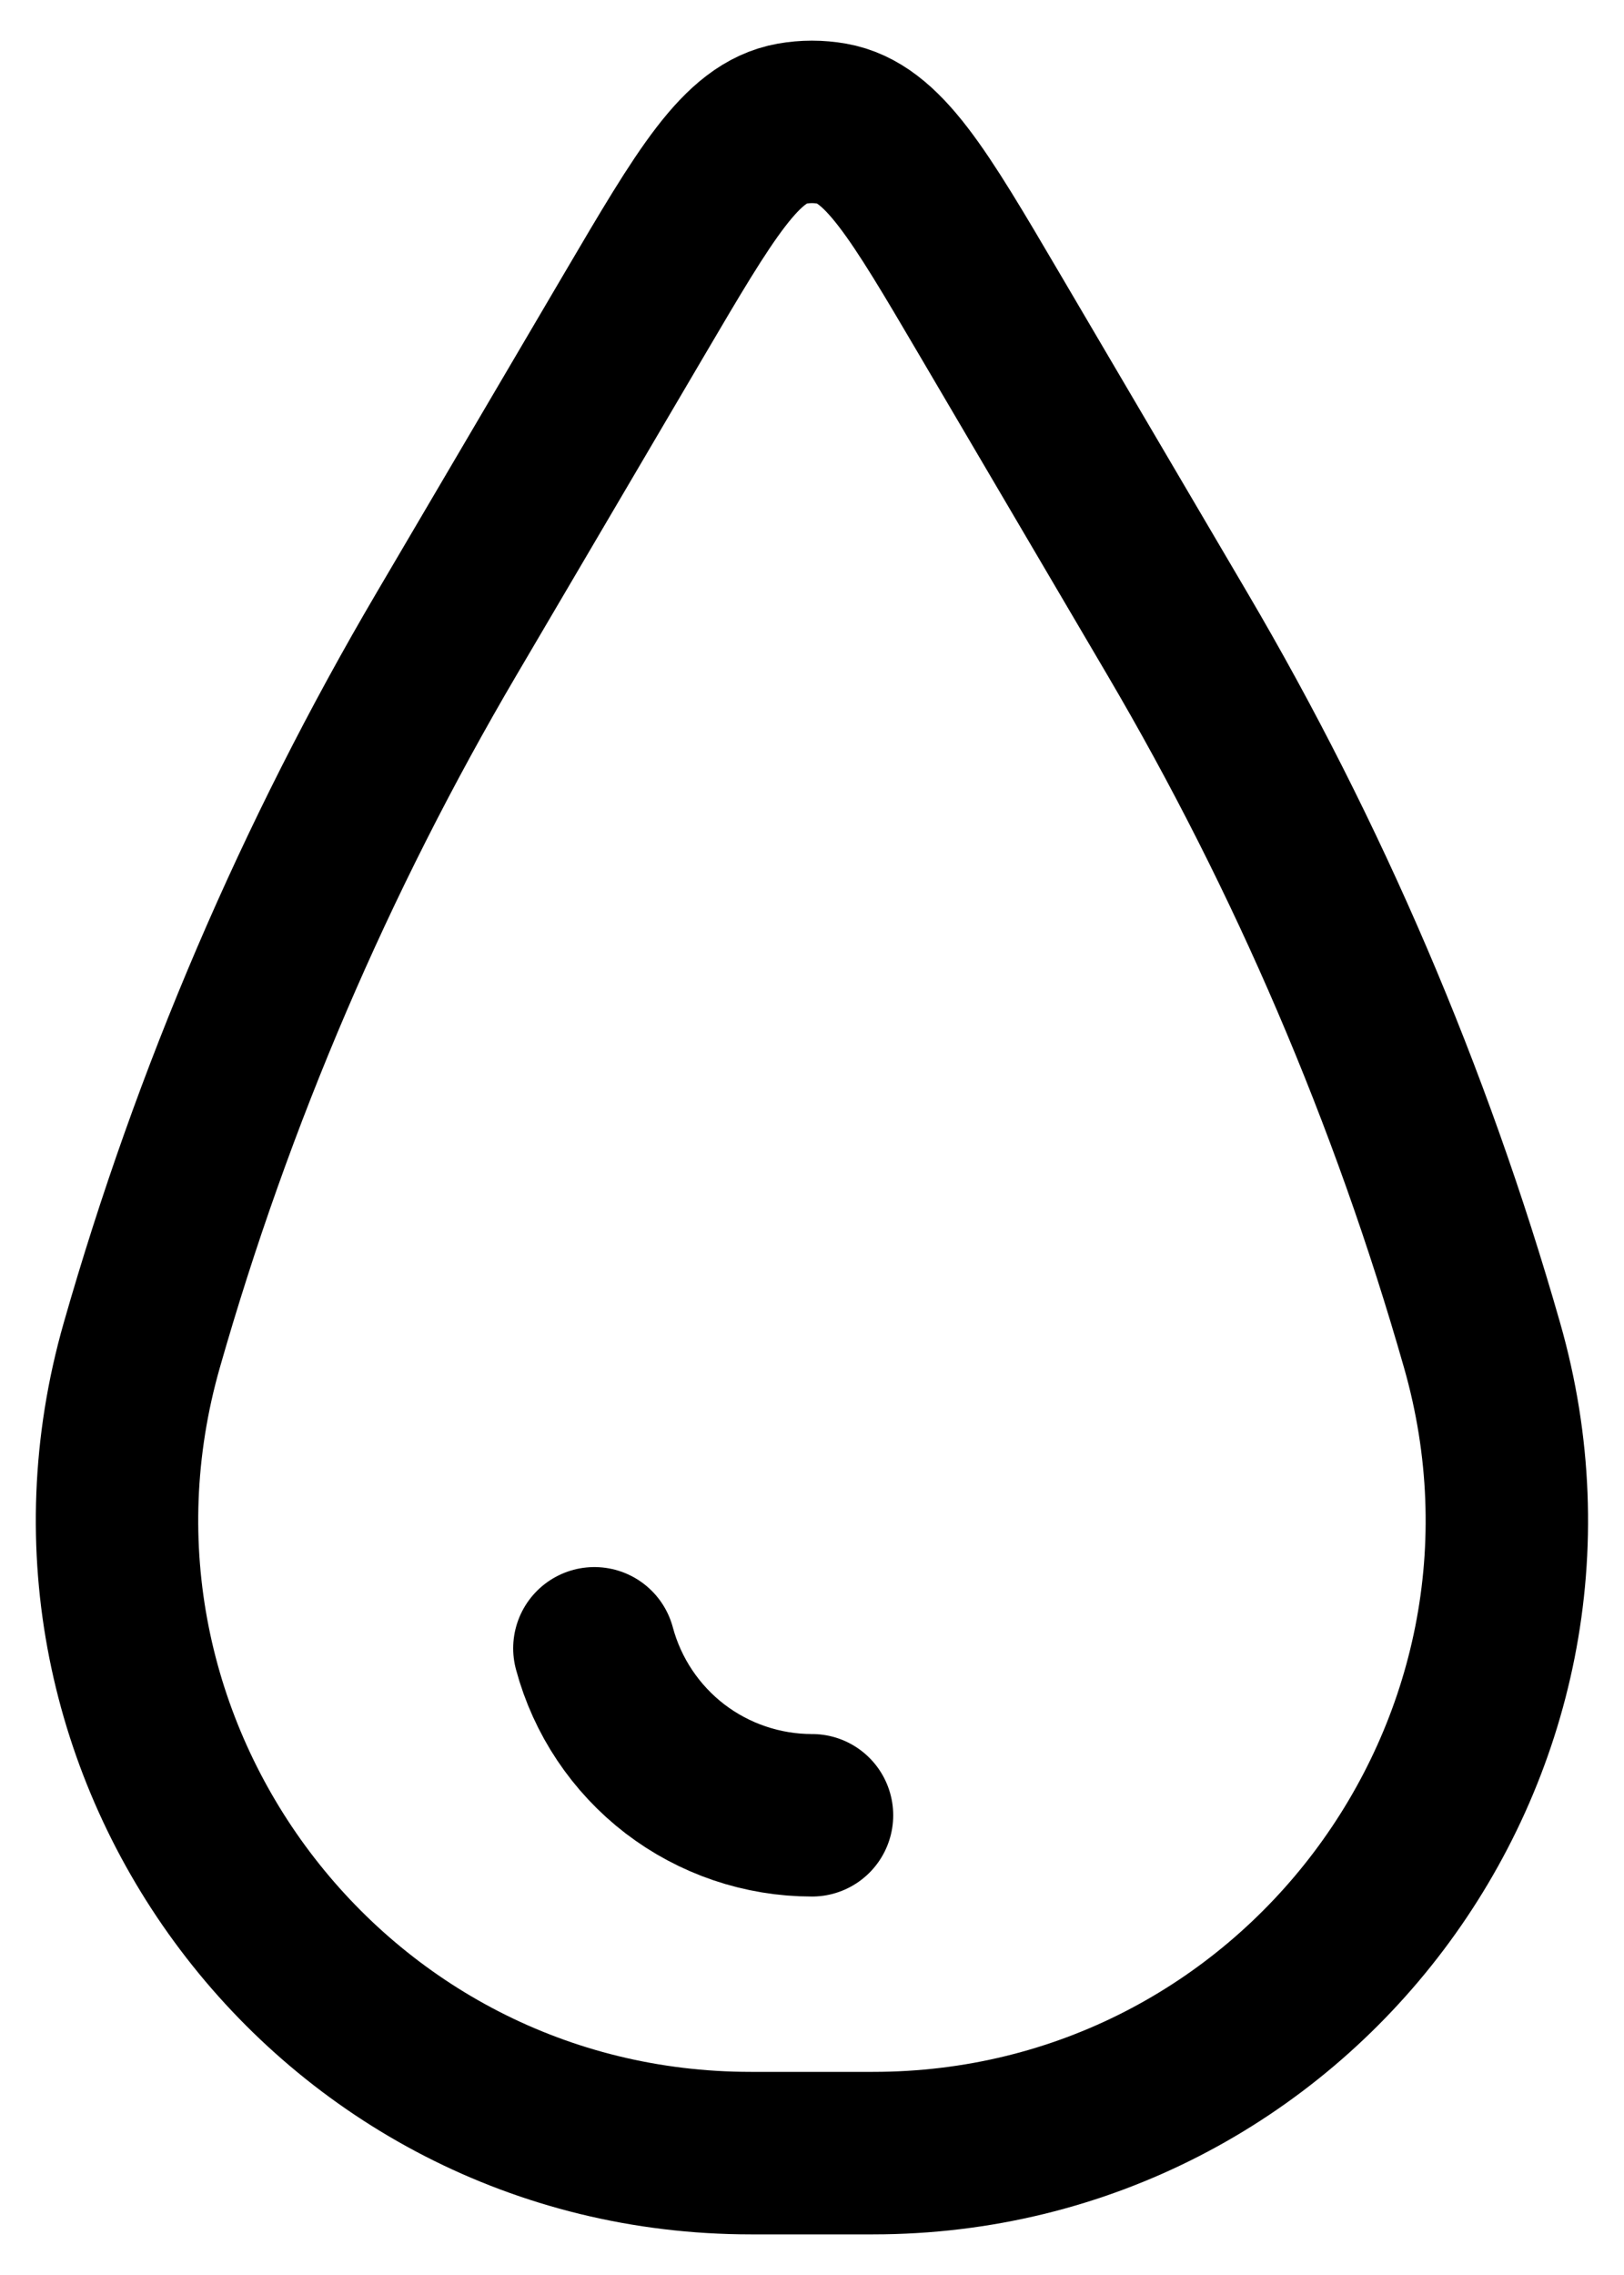
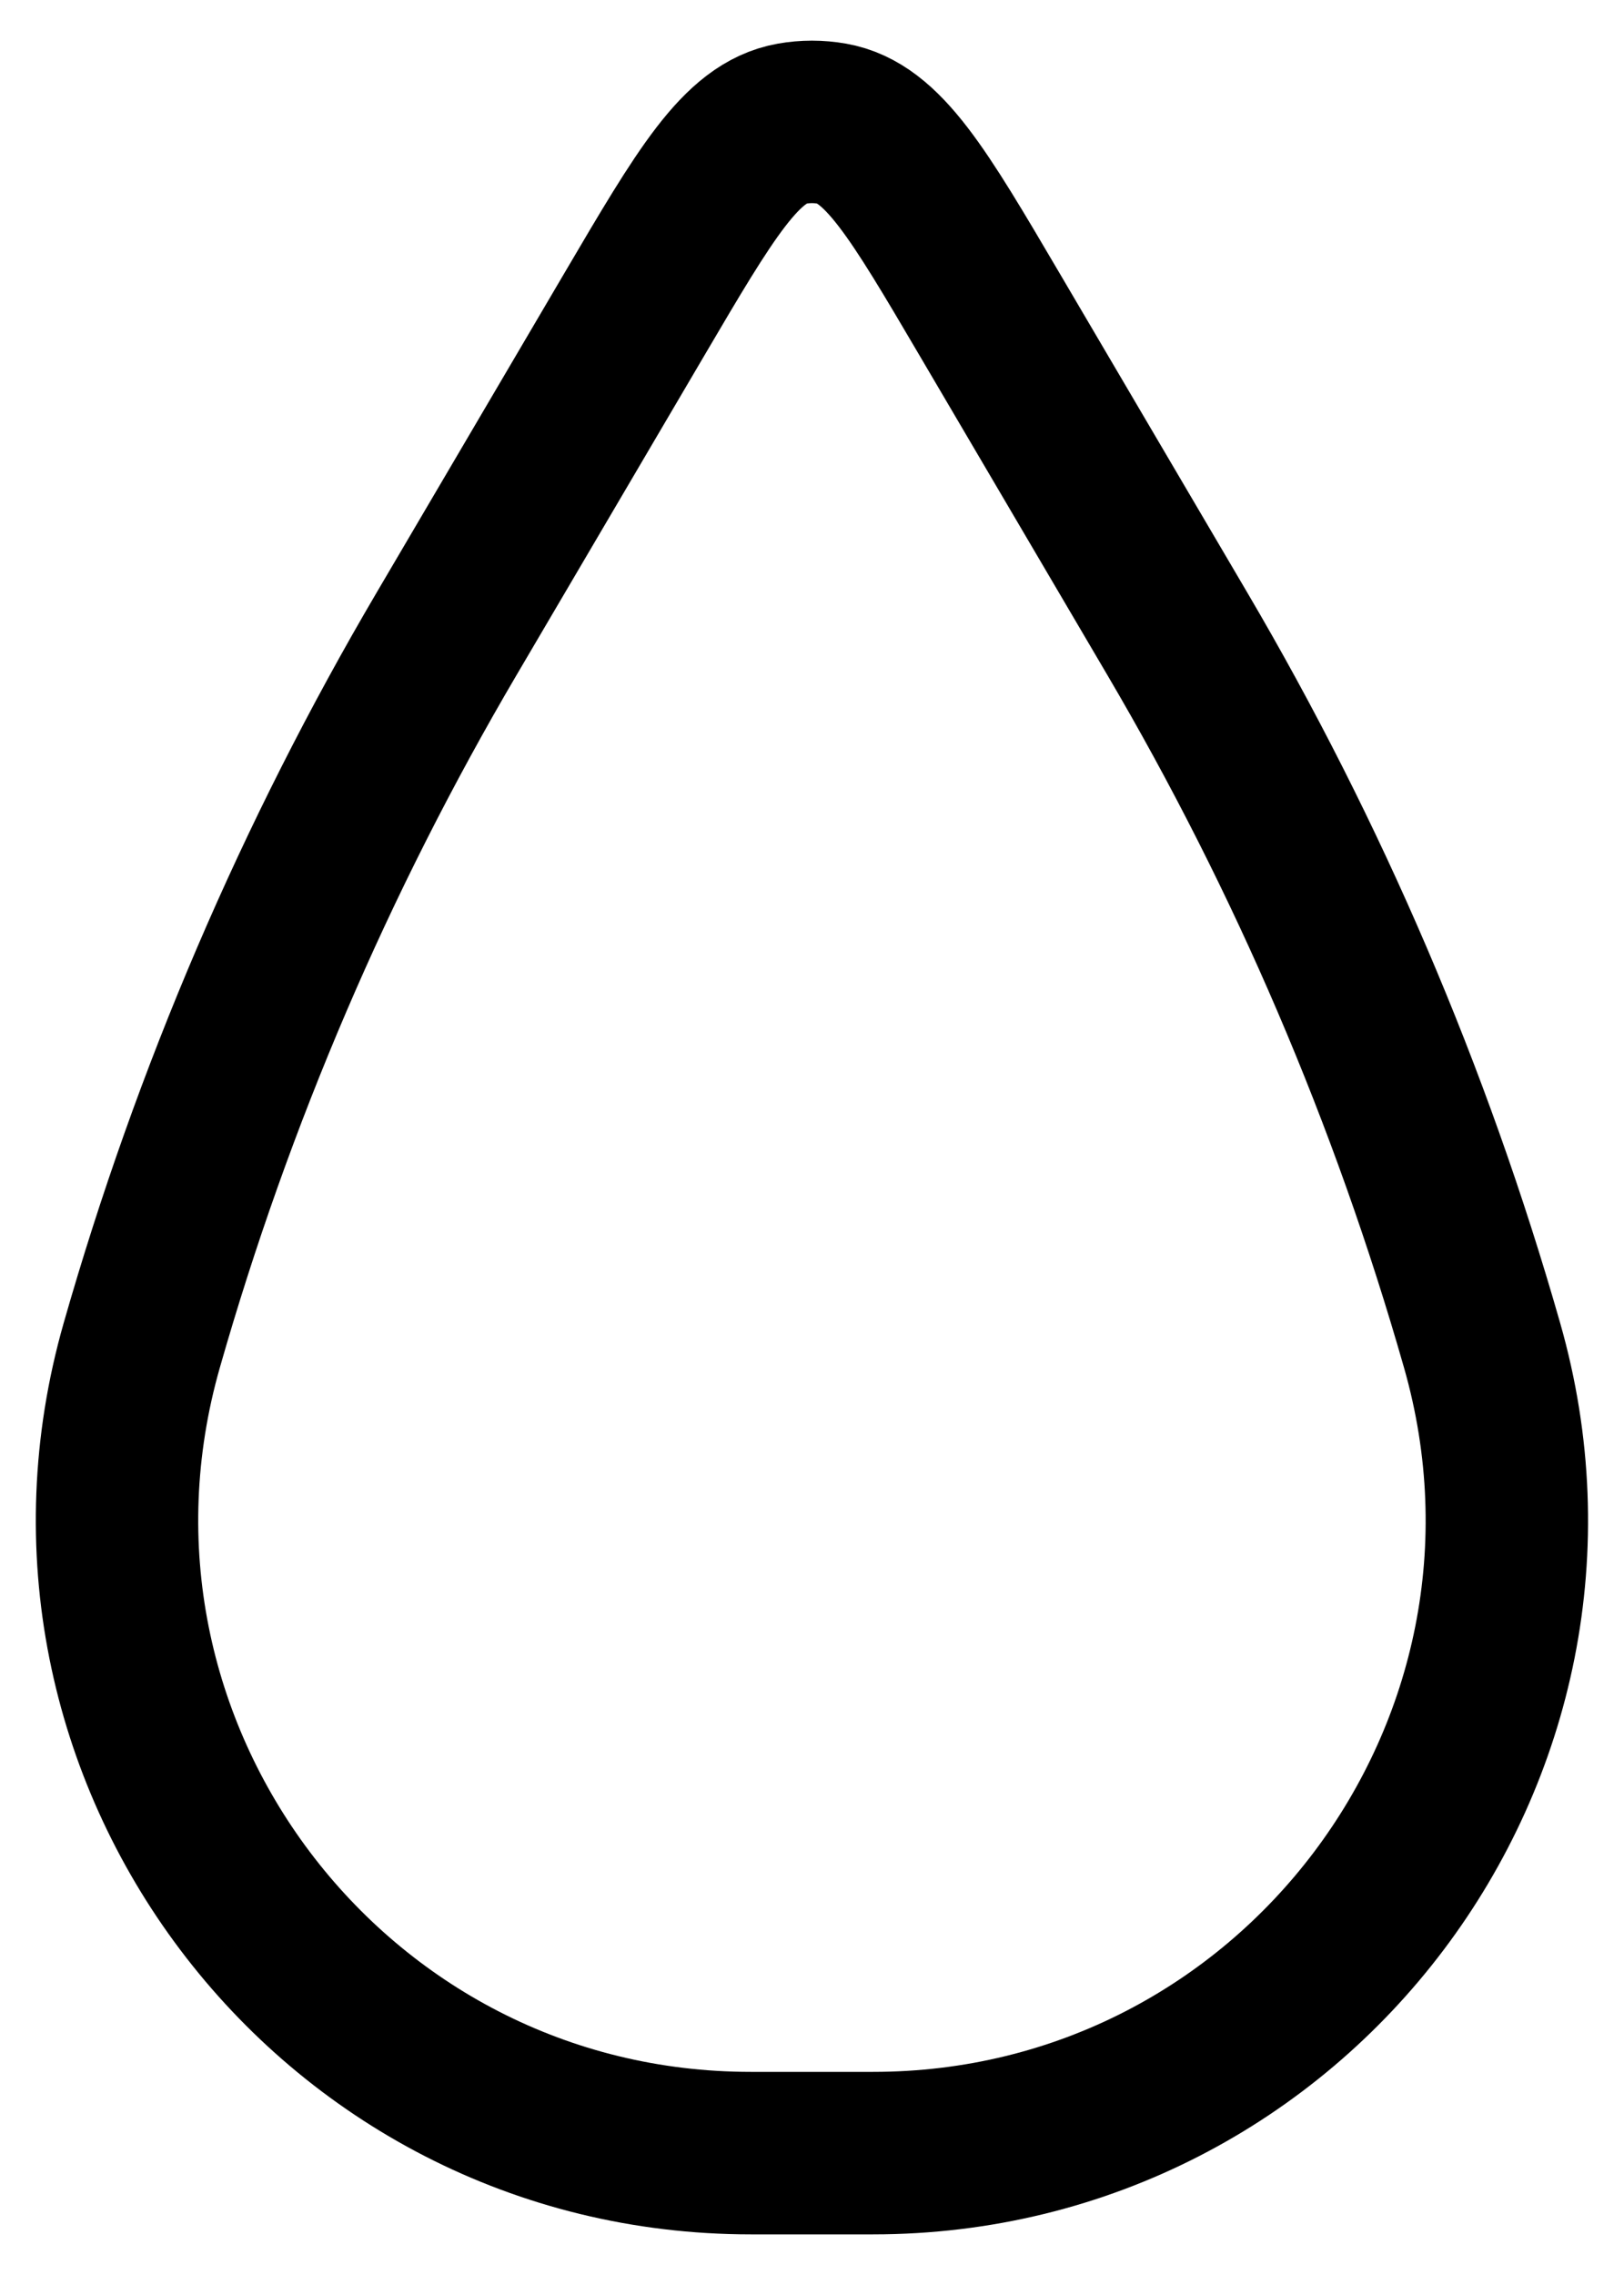
<svg xmlns="http://www.w3.org/2000/svg" width="20" height="28" viewBox="0 0 20 28" fill="none">
-   <path d="M10 22.342C9.389 22.342 8.796 22.141 8.311 21.77C7.827 21.398 7.478 20.877 7.32 20.287" stroke="black" stroke-width="2" stroke-linecap="round" />
  <path d="M7.814 3.866C8.689 2.378 9.127 1.633 9.753 1.522C9.916 1.493 10.083 1.493 10.246 1.522C10.872 1.633 11.31 2.378 12.185 3.866L14.498 7.799C16.115 10.548 17.376 13.49 18.252 16.557C19.677 21.539 15.936 26.5 10.752 26.5H9.246C4.064 26.5 0.322 21.539 1.746 16.557C2.622 13.49 3.884 10.548 5.501 7.799L7.814 3.866Z" stroke="black" stroke-width="2" />
</svg>